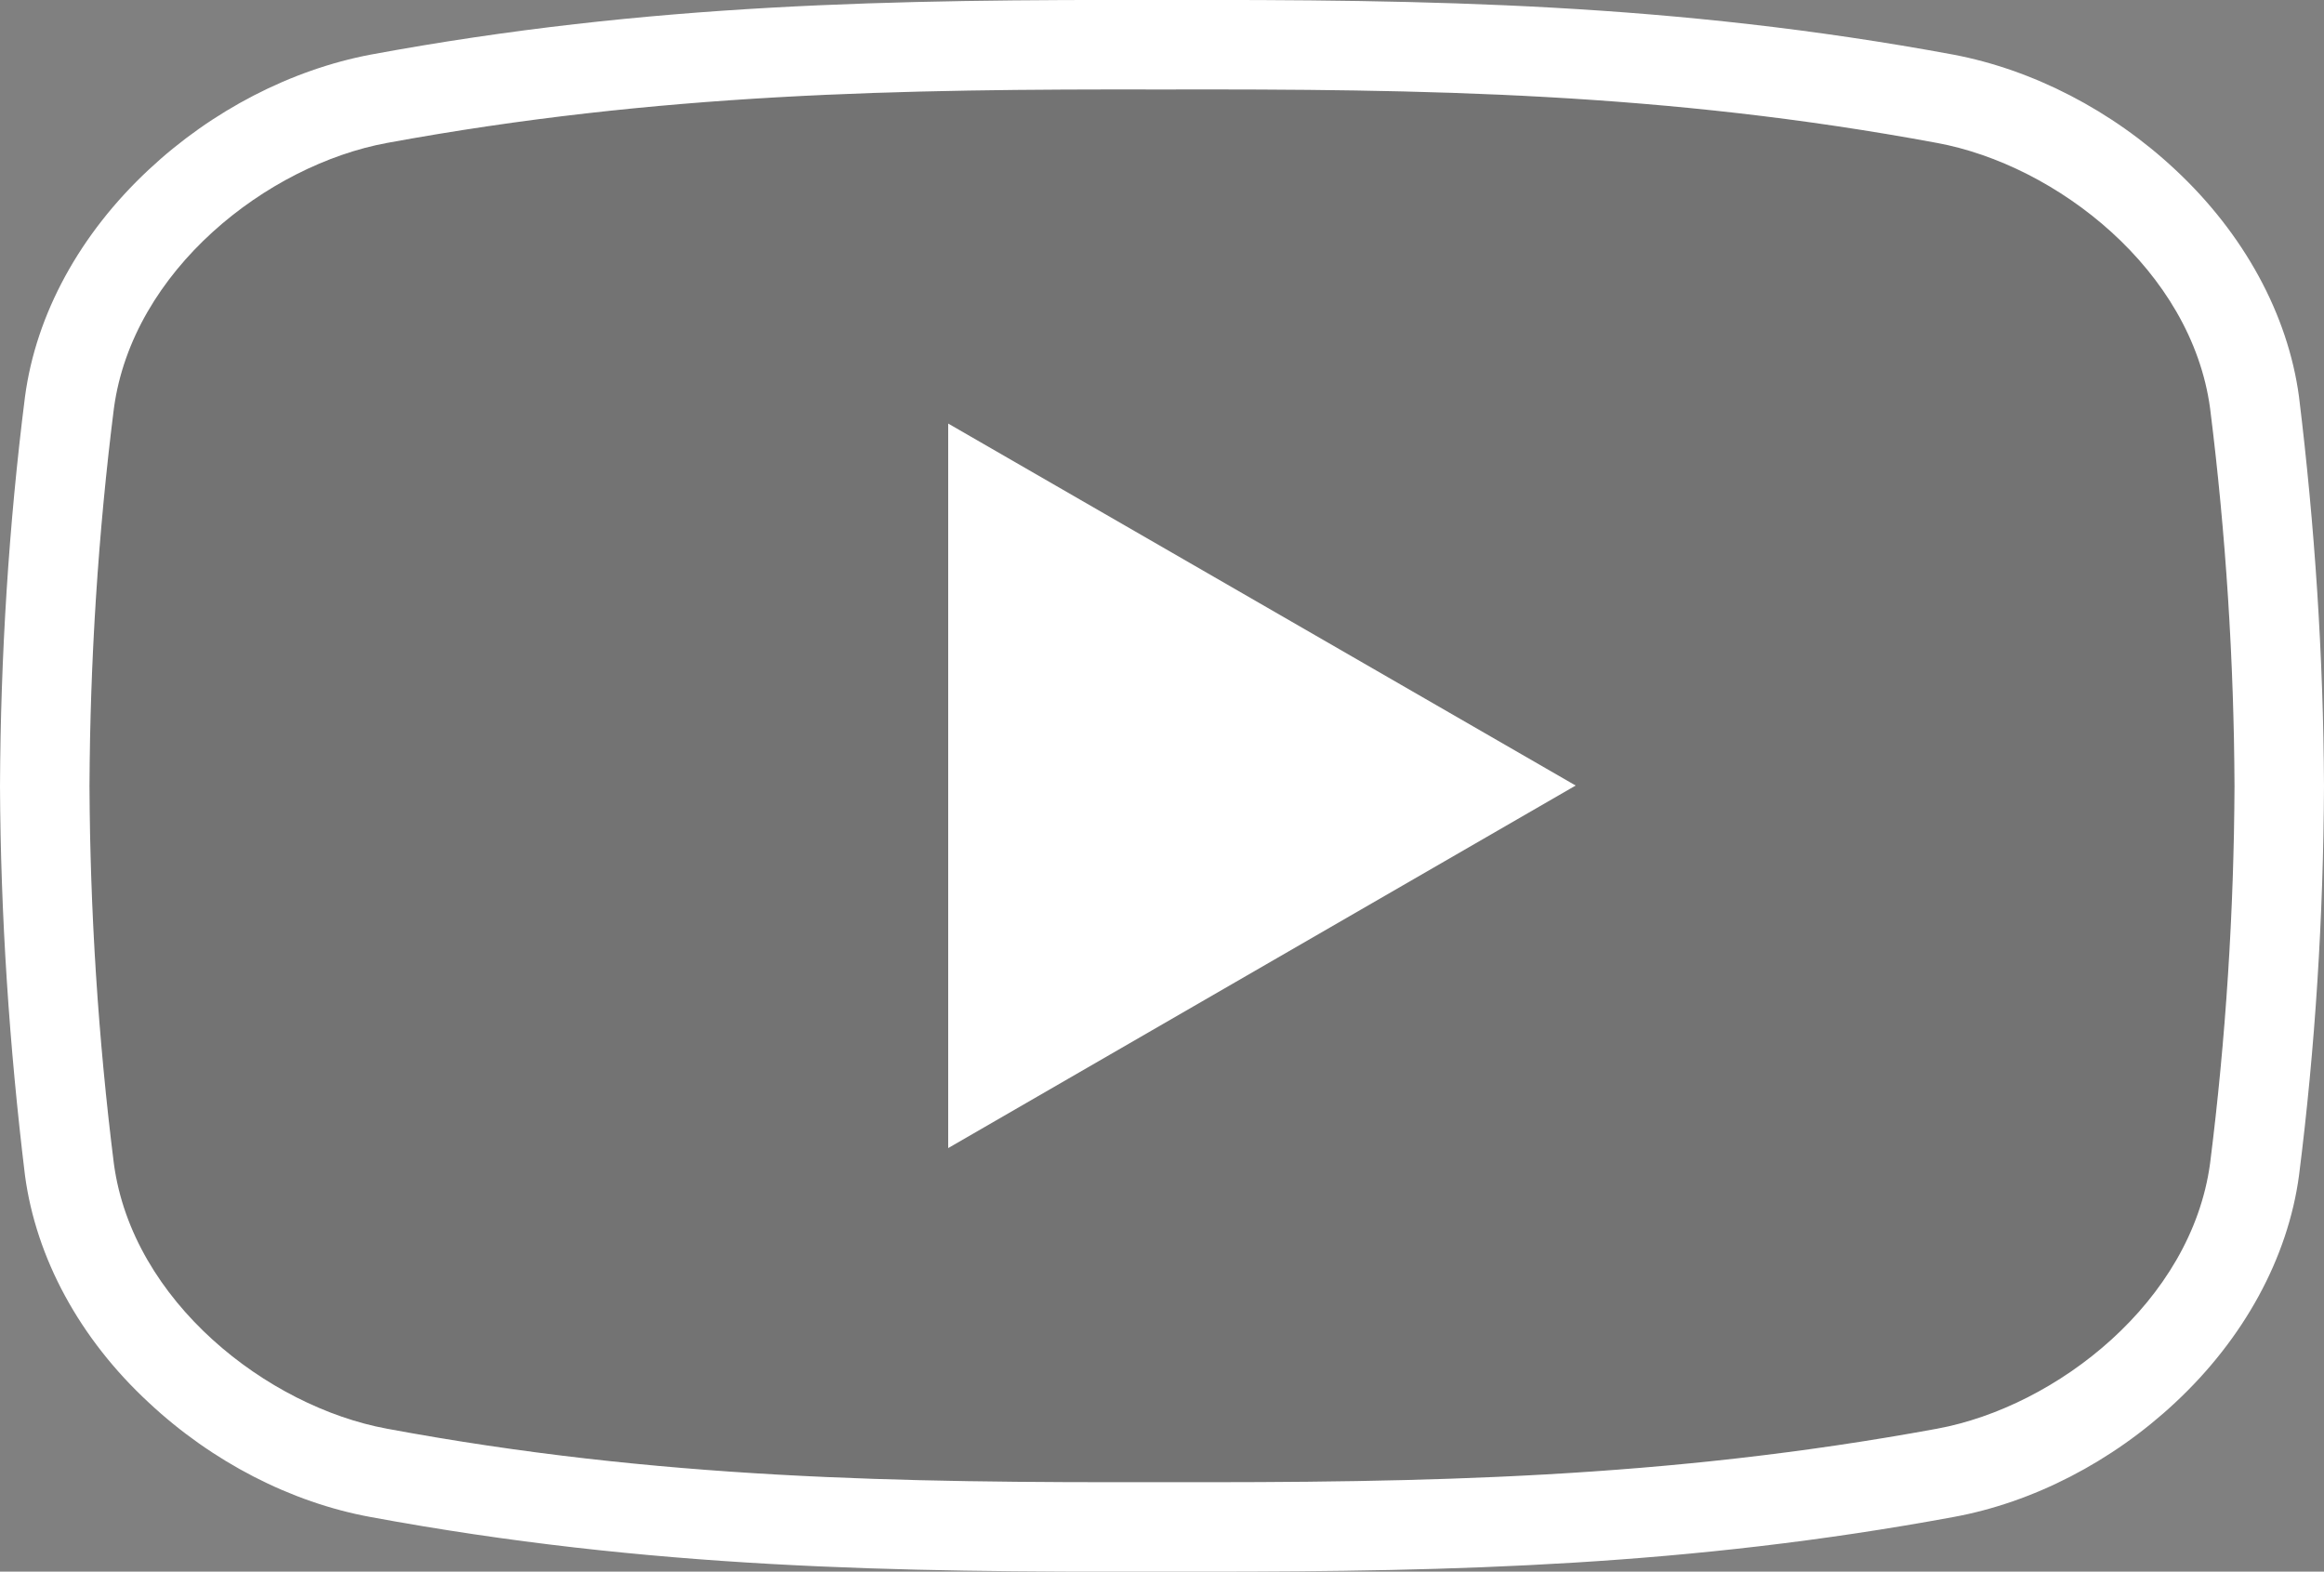
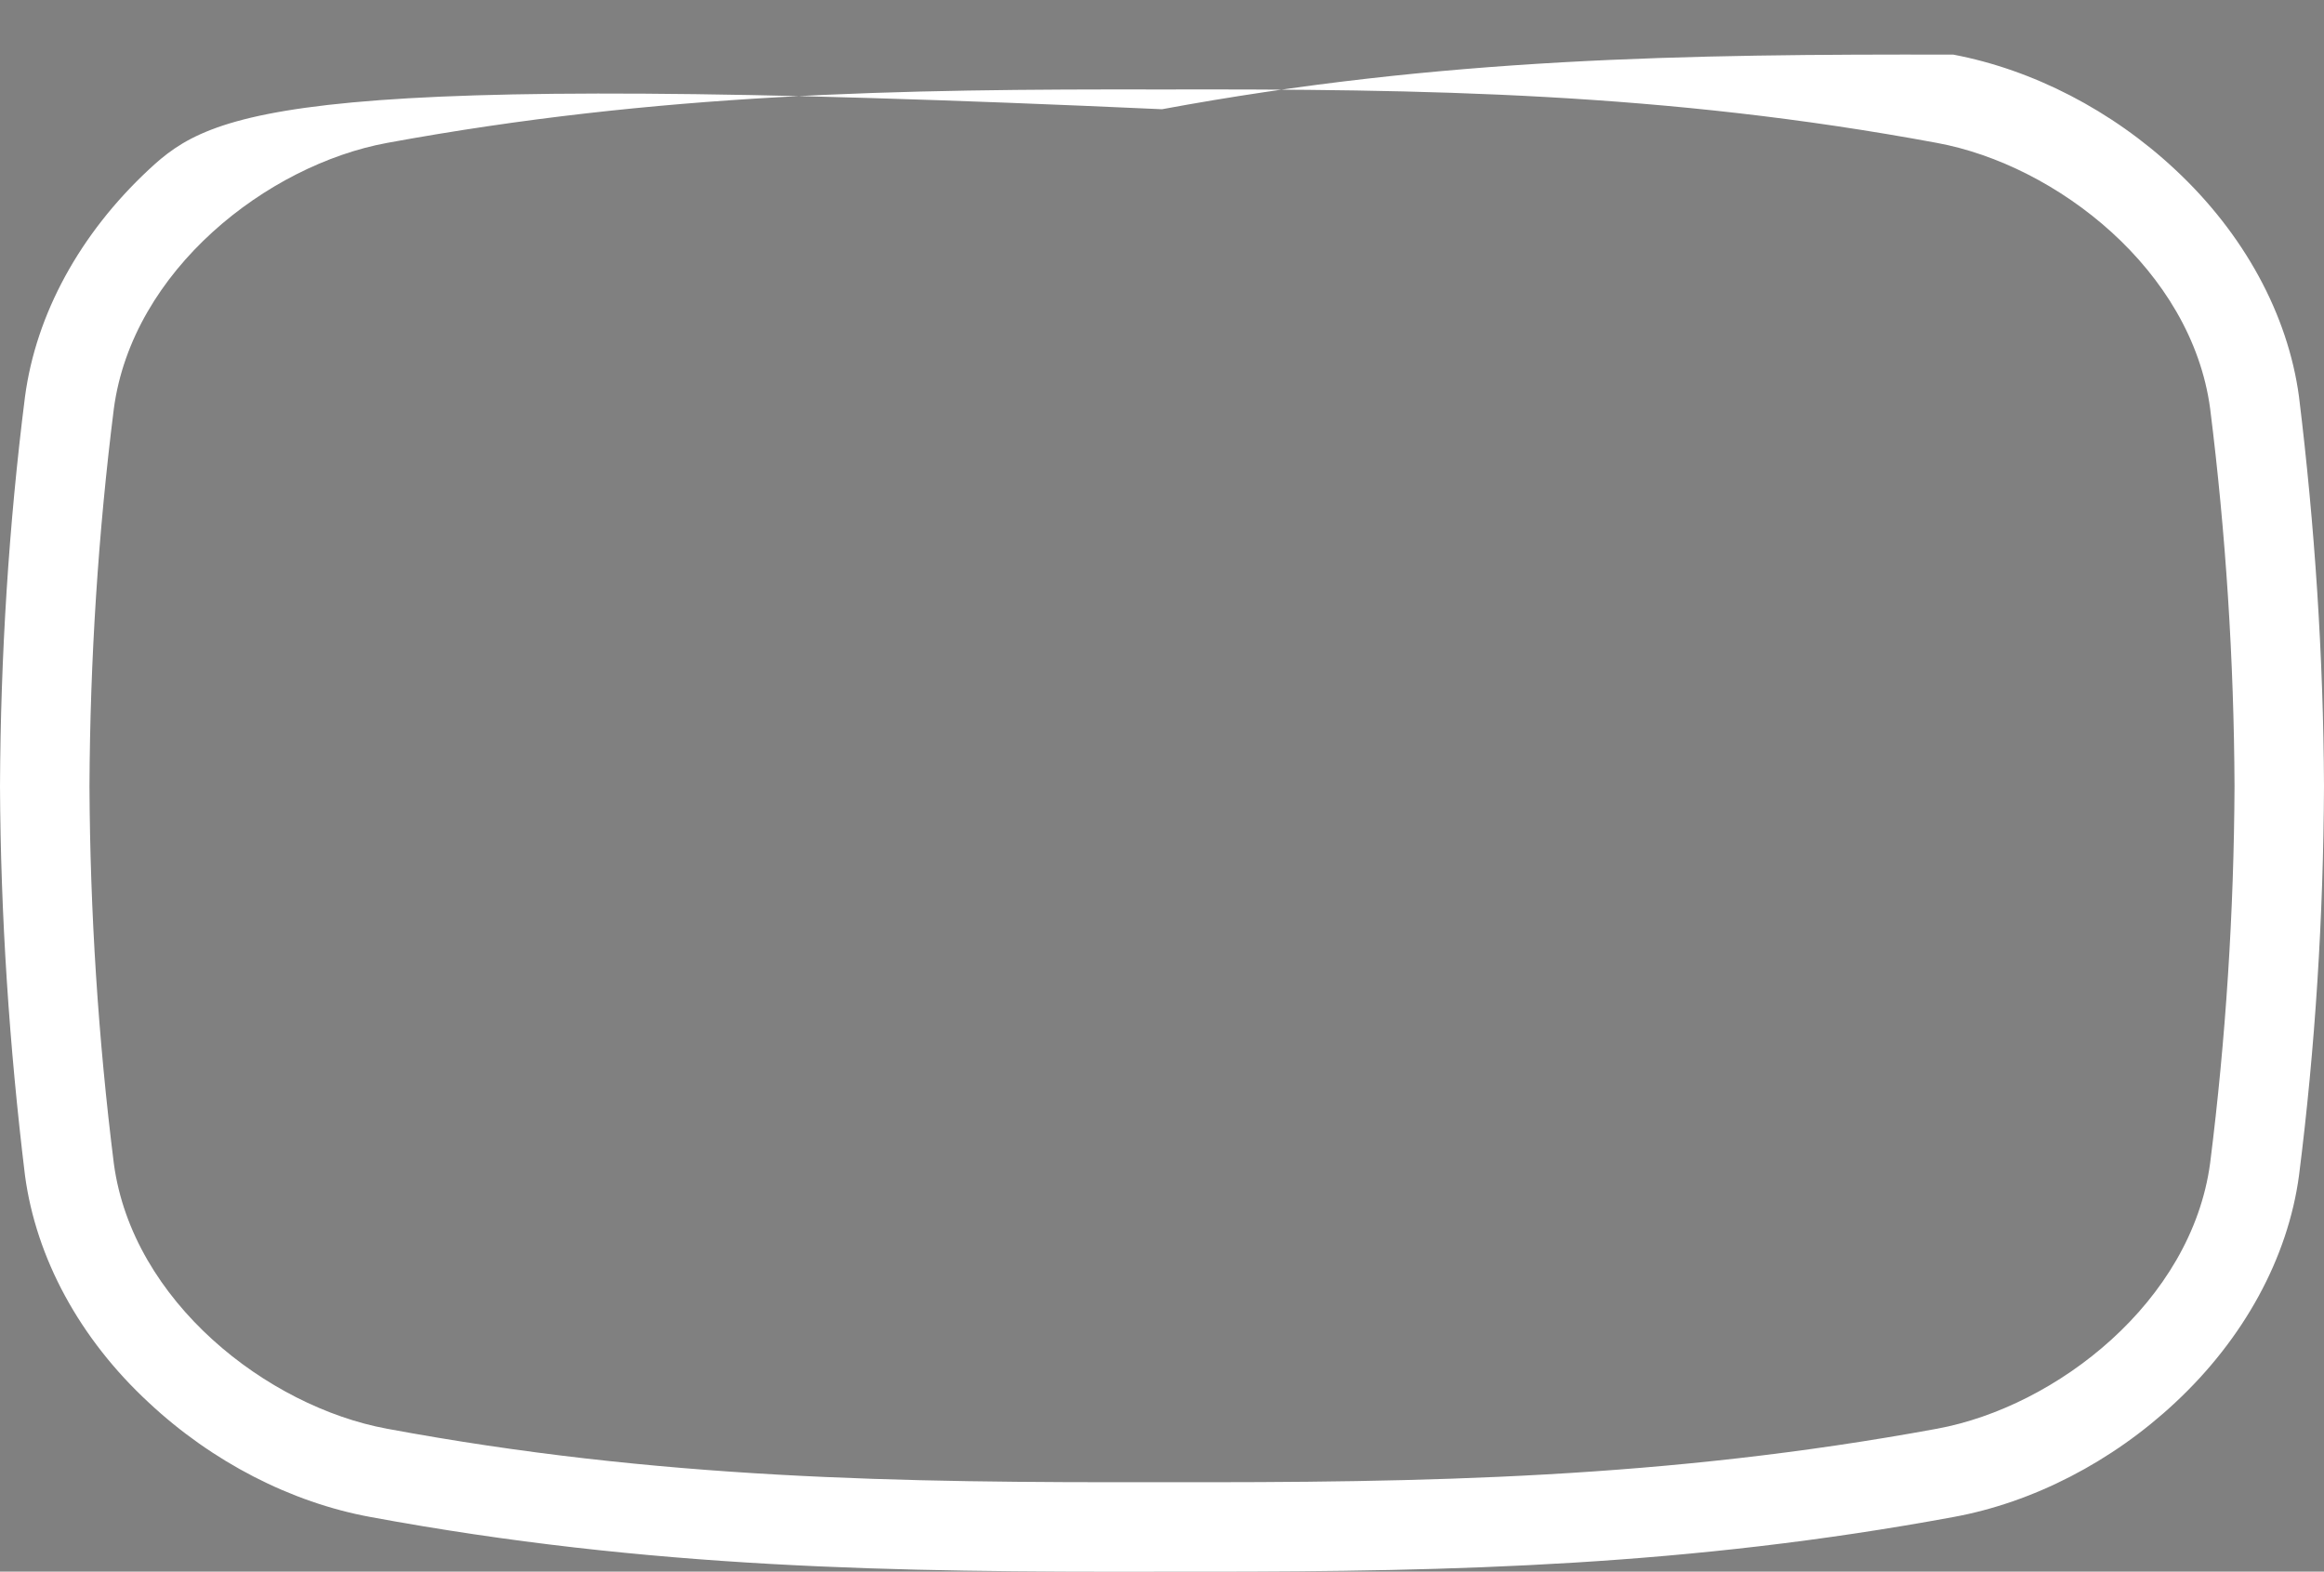
<svg xmlns="http://www.w3.org/2000/svg" version="1.1" id="_x2014_ÎÓÈ_x5F_1" x="0px" y="0px" viewBox="0 0 400 270.5" style="enable-background:new 0 0 400 270.5;" xml:space="preserve">
  <rect x="0" y="0" width="400" height="270.5" fill="#808080" stroke="none" />
  <style type="text/css">
	.st0{opacity:0.1;}
	.st1{fill:#FFFFFF;}
</style>
-   <path class="st0" d="M380.4,200.2c-3.2,23.8-26.4,41.9-47,45.7c-46.8,8.6-88.1,9.3-133.4,9.2c-45.3,0.1-86.6-0.5-133.4-9.2  c-20.6-3.8-43.8-21.9-47-45.6c-2.7-21.5-4.1-43.4-4.2-65c0.1-21.7,1.5-43.6,4.2-65c3.2-23.8,26.4-41.9,47-45.7  c46.8-8.6,88.1-9.3,133.4-9.2c45.3-0.1,86.6,0.5,133.4,9.2c20.6,3.8,43.8,21.9,47,45.7c2.7,21.5,4.1,43.4,4.2,65  C384.5,156.9,383.1,178.8,380.4,200.2z" />
  <g>
-     <polygon class="st1" points="163.2,197.6 271.2,135.2 163.2,72.9  " />
-     <path class="st1" d="M395.7,68.3L395.7,68.3c-1.9-14.2-9.5-28.1-21.3-39.1C363.5,19,349.9,12,336.2,9.4C288.1,0.5,246.1-0.1,200,0   c-46.1-0.1-88.1,0.5-136.2,9.4C50.1,12,36.5,19,25.6,29.2C13.8,40.2,6.2,54,4.3,68.3c-2.8,22.1-4.2,44.6-4.3,67   c0.1,22.3,1.6,44.8,4.3,67c1.9,14.2,9.4,28.1,21.3,39.1c10.9,10.2,24.5,17.2,38.2,19.7c48.1,8.9,90.1,9.5,136.2,9.4   c2.5,0,4.9,0,7.3,0c43.2,0,83.4-1,128.9-9.4c13.7-2.5,27.3-9.5,38.2-19.7c11.8-11,19.4-24.9,21.3-39.1c2.8-22.1,4.2-44.6,4.3-67   C399.9,112.9,398.4,90.4,395.7,68.3z M380.4,200.2c-3.2,23.8-26.4,41.9-47,45.7c-46.8,8.6-88.1,9.3-133.4,9.2   c-45.3,0.1-86.6-0.5-133.4-9.2c-20.6-3.8-43.8-21.9-47-45.6c-2.7-21.5-4.1-43.4-4.2-65c0.1-21.7,1.5-43.6,4.2-65   c3.2-23.8,26.4-41.9,47-45.7c46.8-8.6,88.1-9.3,133.4-9.2c45.3-0.1,86.6,0.5,133.4,9.2c20.6,3.8,43.8,21.9,47,45.7   c2.7,21.5,4.1,43.4,4.2,65C384.5,156.9,383.1,178.8,380.4,200.2z" />
+     <path class="st1" d="M395.7,68.3L395.7,68.3c-1.9-14.2-9.5-28.1-21.3-39.1C363.5,19,349.9,12,336.2,9.4c-46.1-0.1-88.1,0.5-136.2,9.4C50.1,12,36.5,19,25.6,29.2C13.8,40.2,6.2,54,4.3,68.3c-2.8,22.1-4.2,44.6-4.3,67   c0.1,22.3,1.6,44.8,4.3,67c1.9,14.2,9.4,28.1,21.3,39.1c10.9,10.2,24.5,17.2,38.2,19.7c48.1,8.9,90.1,9.5,136.2,9.4   c2.5,0,4.9,0,7.3,0c43.2,0,83.4-1,128.9-9.4c13.7-2.5,27.3-9.5,38.2-19.7c11.8-11,19.4-24.9,21.3-39.1c2.8-22.1,4.2-44.6,4.3-67   C399.9,112.9,398.4,90.4,395.7,68.3z M380.4,200.2c-3.2,23.8-26.4,41.9-47,45.7c-46.8,8.6-88.1,9.3-133.4,9.2   c-45.3,0.1-86.6-0.5-133.4-9.2c-20.6-3.8-43.8-21.9-47-45.6c-2.7-21.5-4.1-43.4-4.2-65c0.1-21.7,1.5-43.6,4.2-65   c3.2-23.8,26.4-41.9,47-45.7c46.8-8.6,88.1-9.3,133.4-9.2c45.3-0.1,86.6,0.5,133.4,9.2c20.6,3.8,43.8,21.9,47,45.7   c2.7,21.5,4.1,43.4,4.2,65C384.5,156.9,383.1,178.8,380.4,200.2z" />
  </g>
</svg>